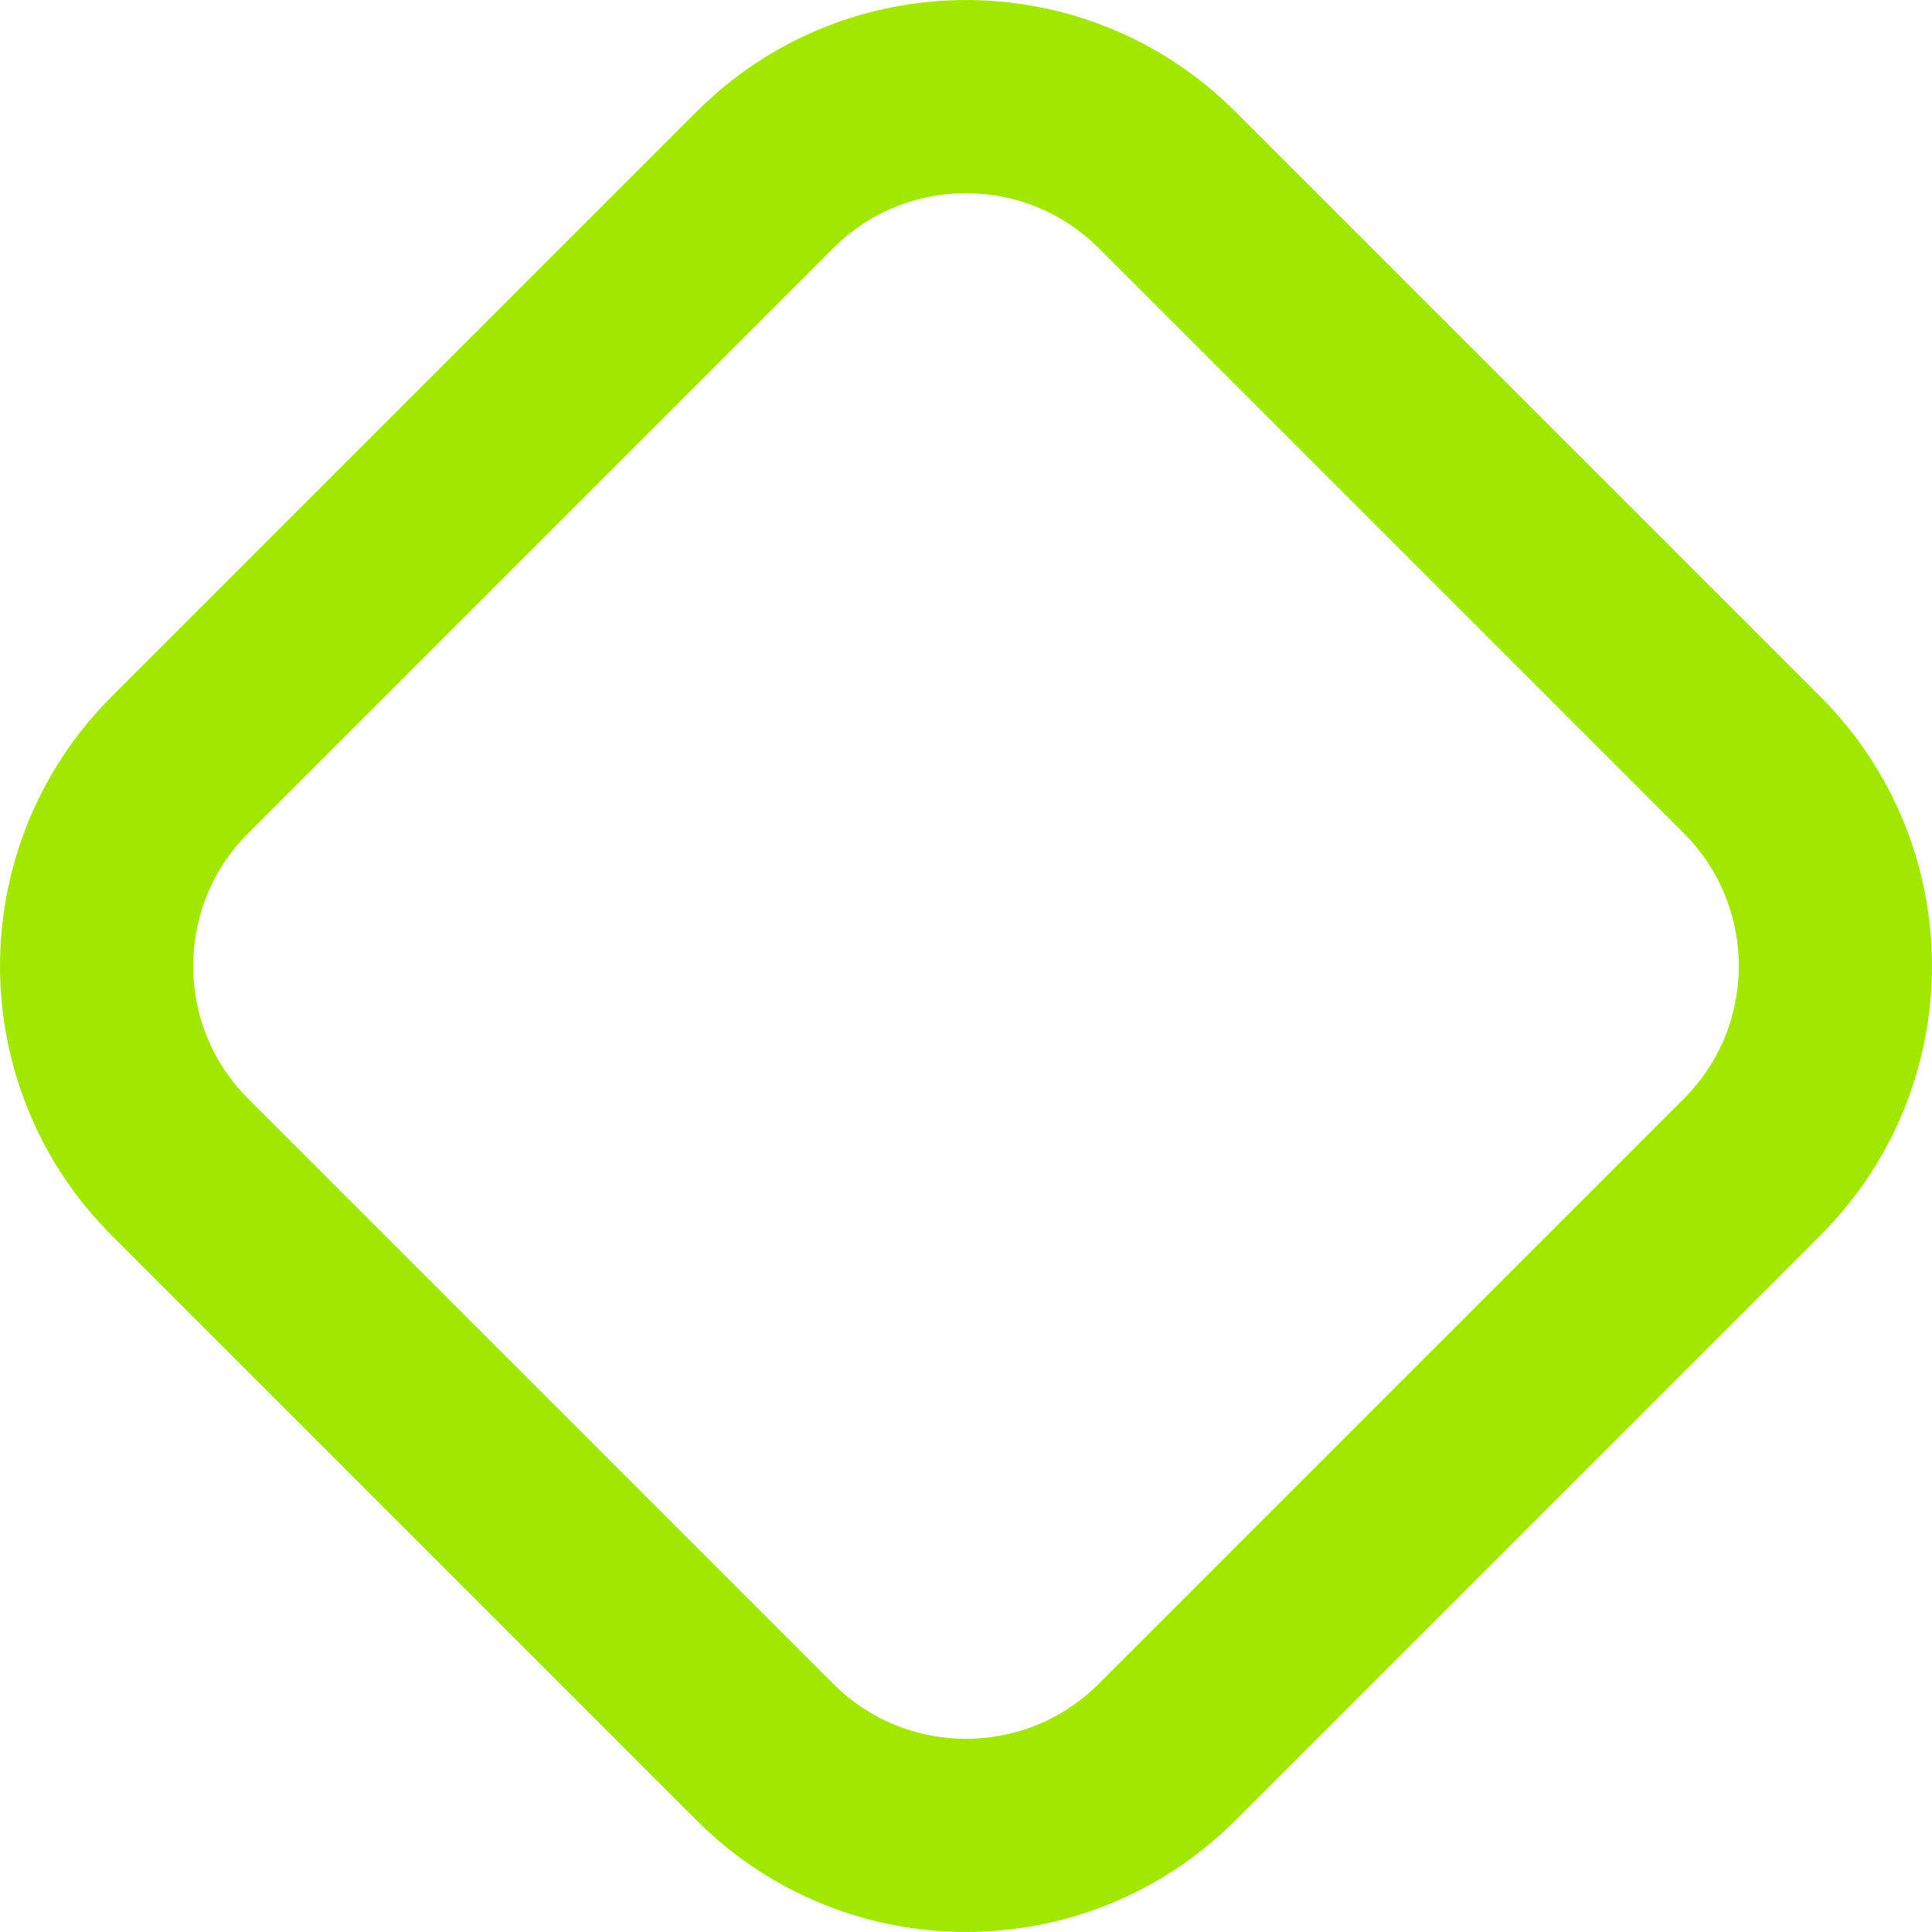
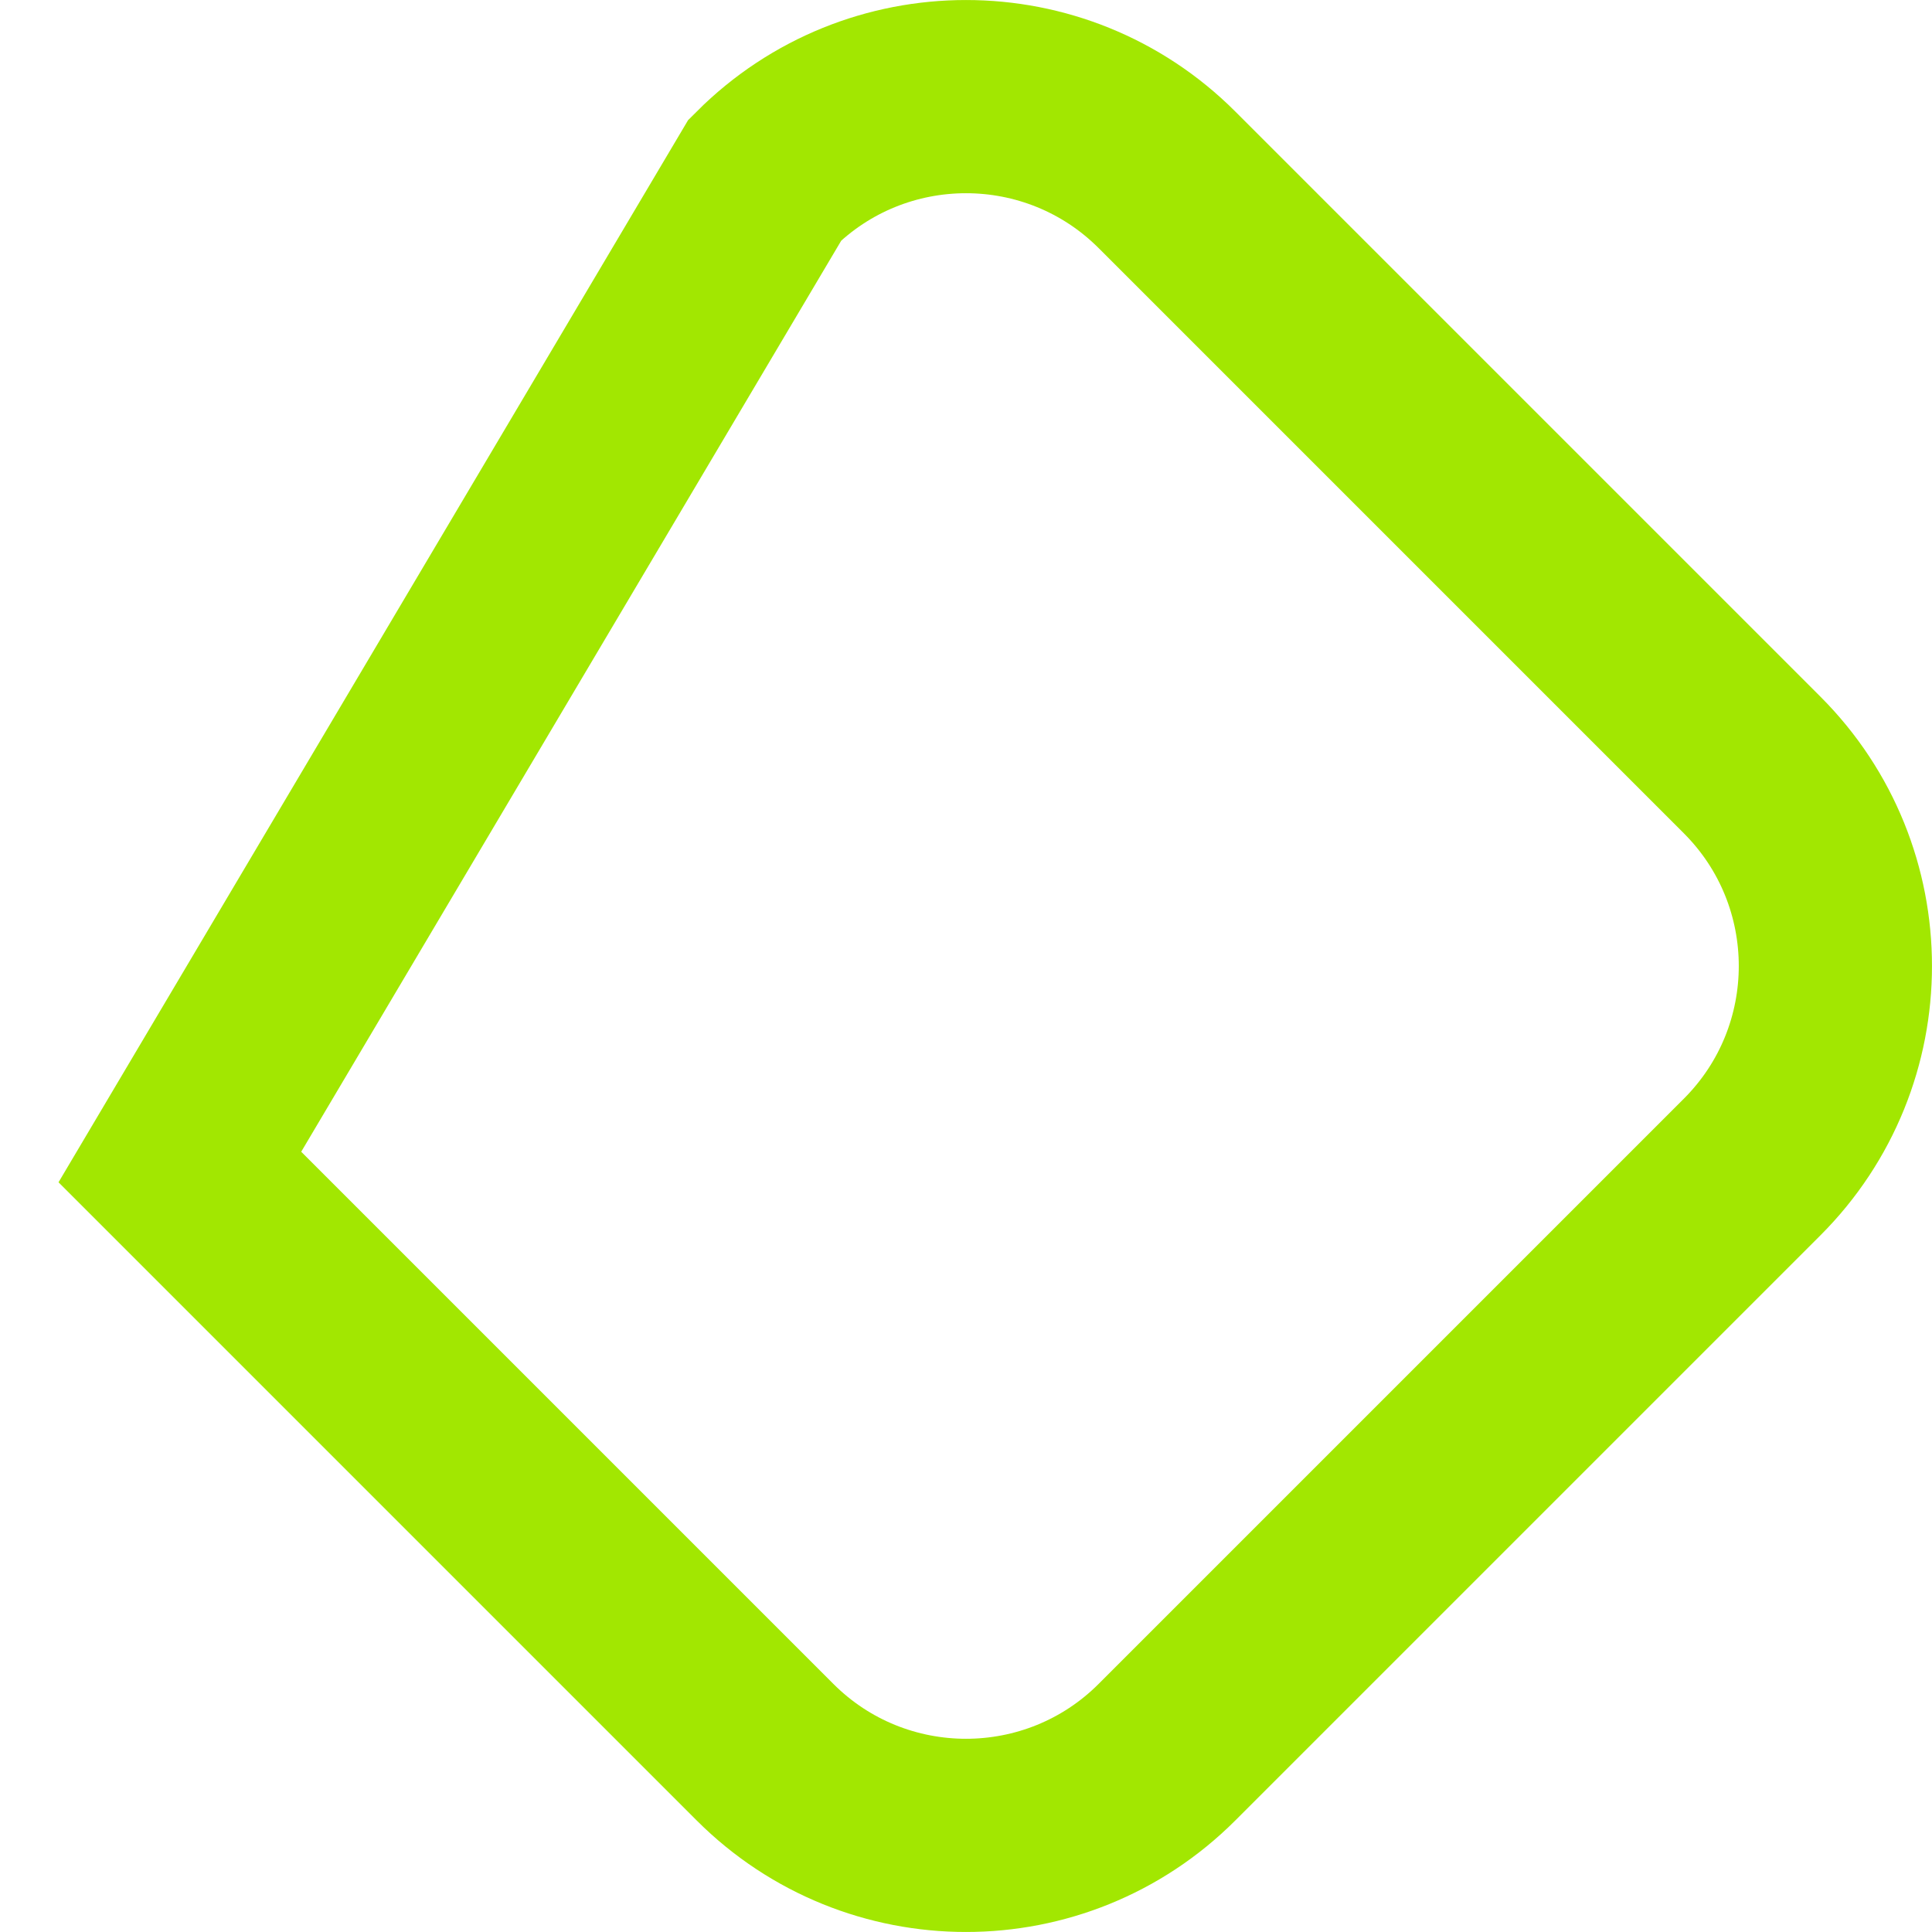
<svg xmlns="http://www.w3.org/2000/svg" xlink="http://www.w3.org/1999/xlink" viewBox="0 0 20 20" id="svg2578374336">
-   <path d="M 1.862 12.081 C 0.713 10.932 0.713 9.068 1.862 7.919 L 7.919 1.862 C 9.068 0.713 10.932 0.713 12.081 1.862 L 18.138 7.919 C 19.287 9.068 19.287 10.932 18.138 12.081 L 12.081 18.138 C 10.932 19.287 9.068 19.287 7.919 18.138 Z" fill="transparent" stroke-width="2" stroke="rgb(162, 231, 1) /* {&quot;name&quot;:&quot;Button-primary-hover&quot;} */" stroke-miterlimit="10" />
+   <path d="M 1.862 12.081 L 7.919 1.862 C 9.068 0.713 10.932 0.713 12.081 1.862 L 18.138 7.919 C 19.287 9.068 19.287 10.932 18.138 12.081 L 12.081 18.138 C 10.932 19.287 9.068 19.287 7.919 18.138 Z" fill="transparent" stroke-width="2" stroke="rgb(162, 231, 1) /* {&quot;name&quot;:&quot;Button-primary-hover&quot;} */" stroke-miterlimit="10" />
</svg>